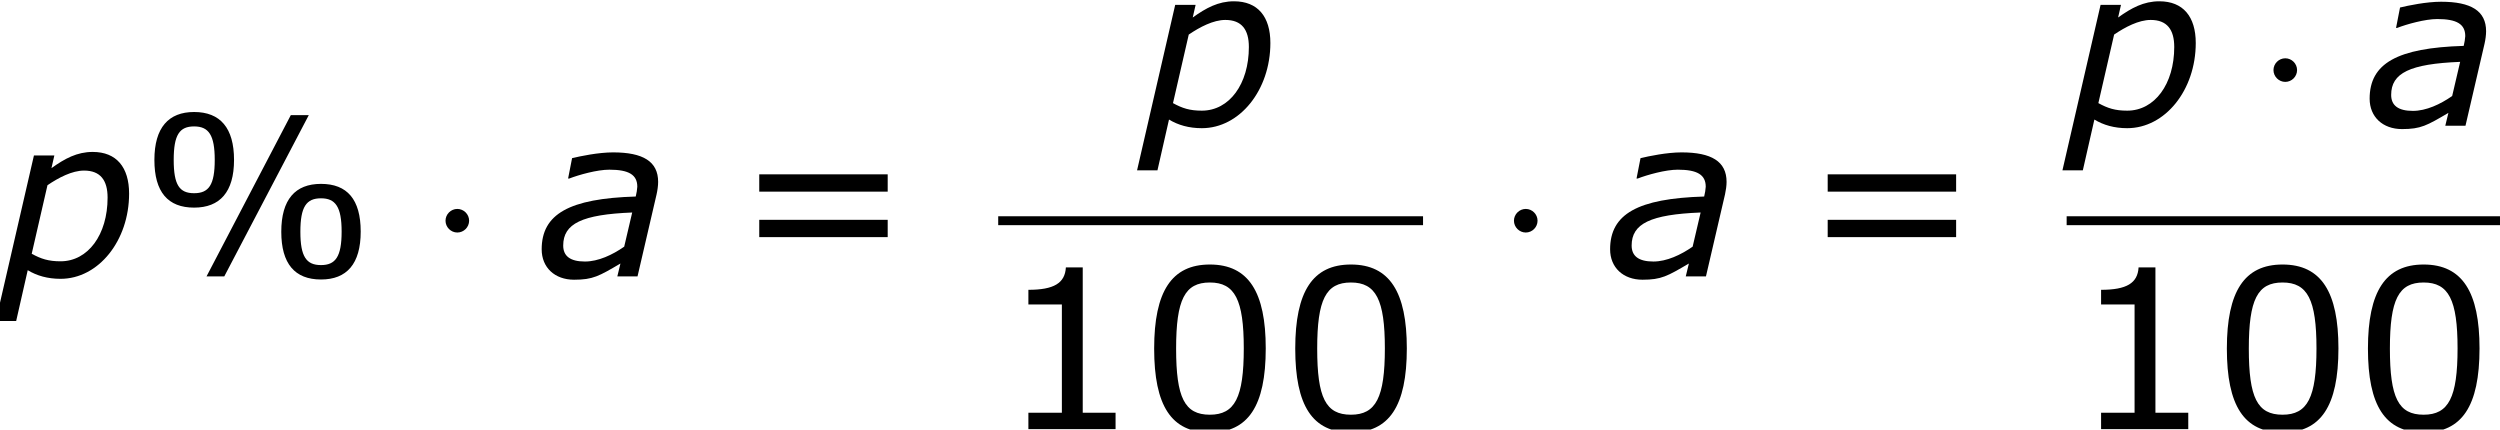
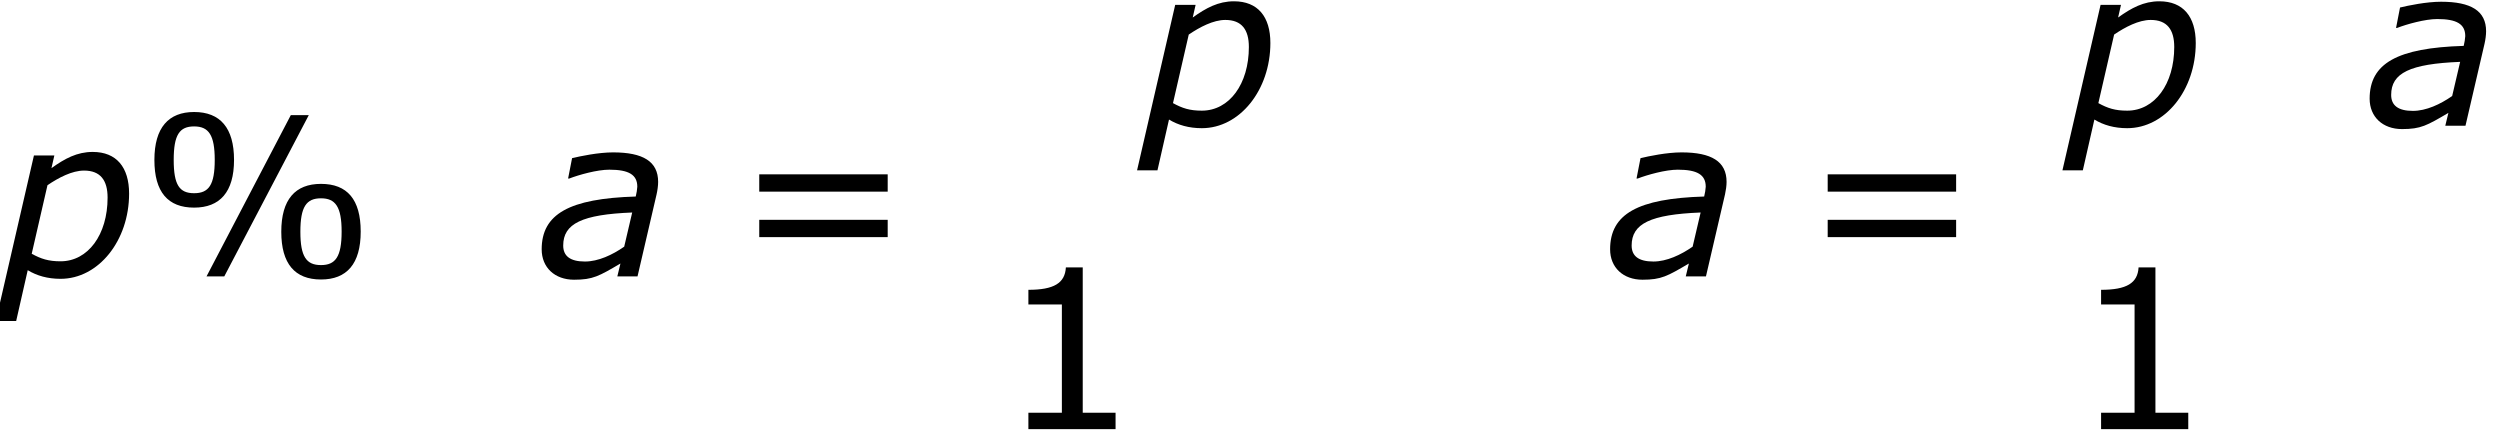
<svg xmlns="http://www.w3.org/2000/svg" xmlns:xlink="http://www.w3.org/1999/xlink" height="26.062pt" version="1.1" viewBox="-0.239 -0.228 151.679 26.062" width="151.679pt">
  <defs>
    <path d="M5.086 -3.43L4.657 -1.596C4.026 -1.155 3.263 -0.798 2.549 -0.798C1.751 -0.798 1.382 -1.096 1.382 -1.656C1.382 -2.835 2.394 -3.323 5.086 -3.43ZM4.455 -0.691L4.288 0H5.372L6.396 -4.407C6.444 -4.621 6.479 -4.871 6.479 -5.074C6.479 -6.17 5.669 -6.658 4.061 -6.658C3.275 -6.658 2.299 -6.455 1.858 -6.348L1.644 -5.253H1.703C2.227 -5.455 3.204 -5.729 3.859 -5.729C4.907 -5.729 5.36 -5.455 5.36 -4.812C5.336 -4.574 5.336 -4.55 5.276 -4.288C1.703 -4.181 0.226 -3.347 0.226 -1.453C0.226 -0.476 0.929 0.179 1.965 0.179C2.978 0.179 3.299 -0.012 4.455 -0.691Z" id="g1-97" />
    <path d="M6.932 -4.443C6.932 -5.86 6.253 -6.682 4.979 -6.682C4.133 -6.682 3.478 -6.324 2.763 -5.812L2.918 -6.491H1.822L-0.226 2.394H0.869L1.489 -0.333C1.977 -0.036 2.561 0.131 3.252 0.131C5.288 0.131 6.932 -1.918 6.932 -4.443ZM5.777 -4.228C5.777 -2.239 4.728 -0.81 3.252 -0.81C2.596 -0.81 2.203 -0.941 1.703 -1.215L2.549 -4.895C3.144 -5.3 3.871 -5.681 4.514 -5.681C5.395 -5.681 5.777 -5.157 5.777 -4.228Z" id="g1-112" />
-     <path d="M2.295 -2.989C2.295 -3.335 2.008 -3.622 1.662 -3.622S1.028 -3.335 1.028 -2.989S1.315 -2.355 1.662 -2.355S2.295 -2.642 2.295 -2.989Z" id="g2-1" />
    <path d="M5.145 -6.253C5.145 -7.968 4.407 -8.826 3.001 -8.826C1.632 -8.826 0.869 -7.992 0.869 -6.253C0.869 -4.526 1.596 -3.692 3.001 -3.692C4.383 -3.692 5.145 -4.526 5.145 -6.253ZM9.159 -8.659H8.194L3.668 0H4.621L9.159 -8.659ZM11.946 -2.406C11.946 -4.133 11.22 -4.967 9.814 -4.967C8.433 -4.967 7.682 -4.133 7.682 -2.394C7.682 -0.679 8.409 0.167 9.814 0.167C11.196 0.167 11.946 -0.667 11.946 -2.406ZM4.109 -6.253C4.109 -4.907 3.788 -4.466 3.001 -4.466S1.906 -4.907 1.906 -6.253S2.215 -8.052 3.001 -8.052S4.109 -7.587 4.109 -6.253ZM10.922 -2.406C10.922 -1.048 10.588 -0.607 9.814 -0.607C9.028 -0.607 8.707 -1.06 8.707 -2.394C8.707 -3.74 9.028 -4.192 9.814 -4.192C10.588 -4.192 10.922 -3.74 10.922 -2.406Z" id="g4-37" />
-     <path d="M6.789 -4.335C6.789 -7.349 5.872 -8.838 3.788 -8.838C1.739 -8.838 0.798 -7.396 0.798 -4.324C0.798 -1.263 1.715 0.179 3.788 0.179C5.836 0.179 6.789 -1.227 6.789 -4.335ZM5.61 -4.335C5.61 -1.703 5.133 -0.774 3.788 -0.774C2.43 -0.774 1.977 -1.691 1.977 -4.324S2.442 -7.873 3.788 -7.873S5.61 -6.944 5.61 -4.335Z" id="g4-48" />
    <path d="M6.301 0V-0.881H4.538V-8.683H3.633C3.585 -7.837 2.99 -7.48 1.62 -7.48V-6.694H3.418V-0.881H1.62V0H6.301Z" id="g4-49" />
    <path d="M8.325 -4.55V-5.479H1.429V-4.55H8.325ZM8.325 -2.108V-3.037H1.429V-2.108H8.325Z" id="g4-61" />
  </defs>
  <g id="page1" transform="matrix(1.13 0 0 1.13 -63.986 -60.949)">
    <use x="56.413" xlink:href="#g1-112" y="68.575" />
    <use x="63.834" xlink:href="#g4-37" y="68.575" />
    <use x="79.306" xlink:href="#g2-1" y="68.575" />
    <use x="85.271" xlink:href="#g1-97" y="68.575" />
    <use x="95.75" xlink:href="#g4-61" y="68.575" />
    <use x="117.69" xlink:href="#g1-112" y="60.487" />
-     <rect height="0.478" width="22.81" x="110.009" y="65.347" />
    <use x="110.009" xlink:href="#g4-49" y="76.776" />
    <use x="117.584" xlink:href="#g4-48" y="76.776" />
    <use x="125.159" xlink:href="#g4-48" y="76.776" />
    <use x="136.672" xlink:href="#g2-1" y="68.575" />
    <use x="142.637" xlink:href="#g1-97" y="68.575" />
    <use x="153.116" xlink:href="#g4-61" y="68.575" />
    <use x="167.375" xlink:href="#g1-112" y="60.487" />
    <use x="177.452" xlink:href="#g2-1" y="60.487" />
    <use x="183.417" xlink:href="#g1-97" y="60.487" />
-     <rect height="0.478" width="23.267" x="167.375" y="65.347" />
    <use x="167.604" xlink:href="#g4-49" y="76.776" />
    <use x="175.179" xlink:href="#g4-48" y="76.776" />
    <use x="182.754" xlink:href="#g4-48" y="76.776" />
  </g>
</svg>